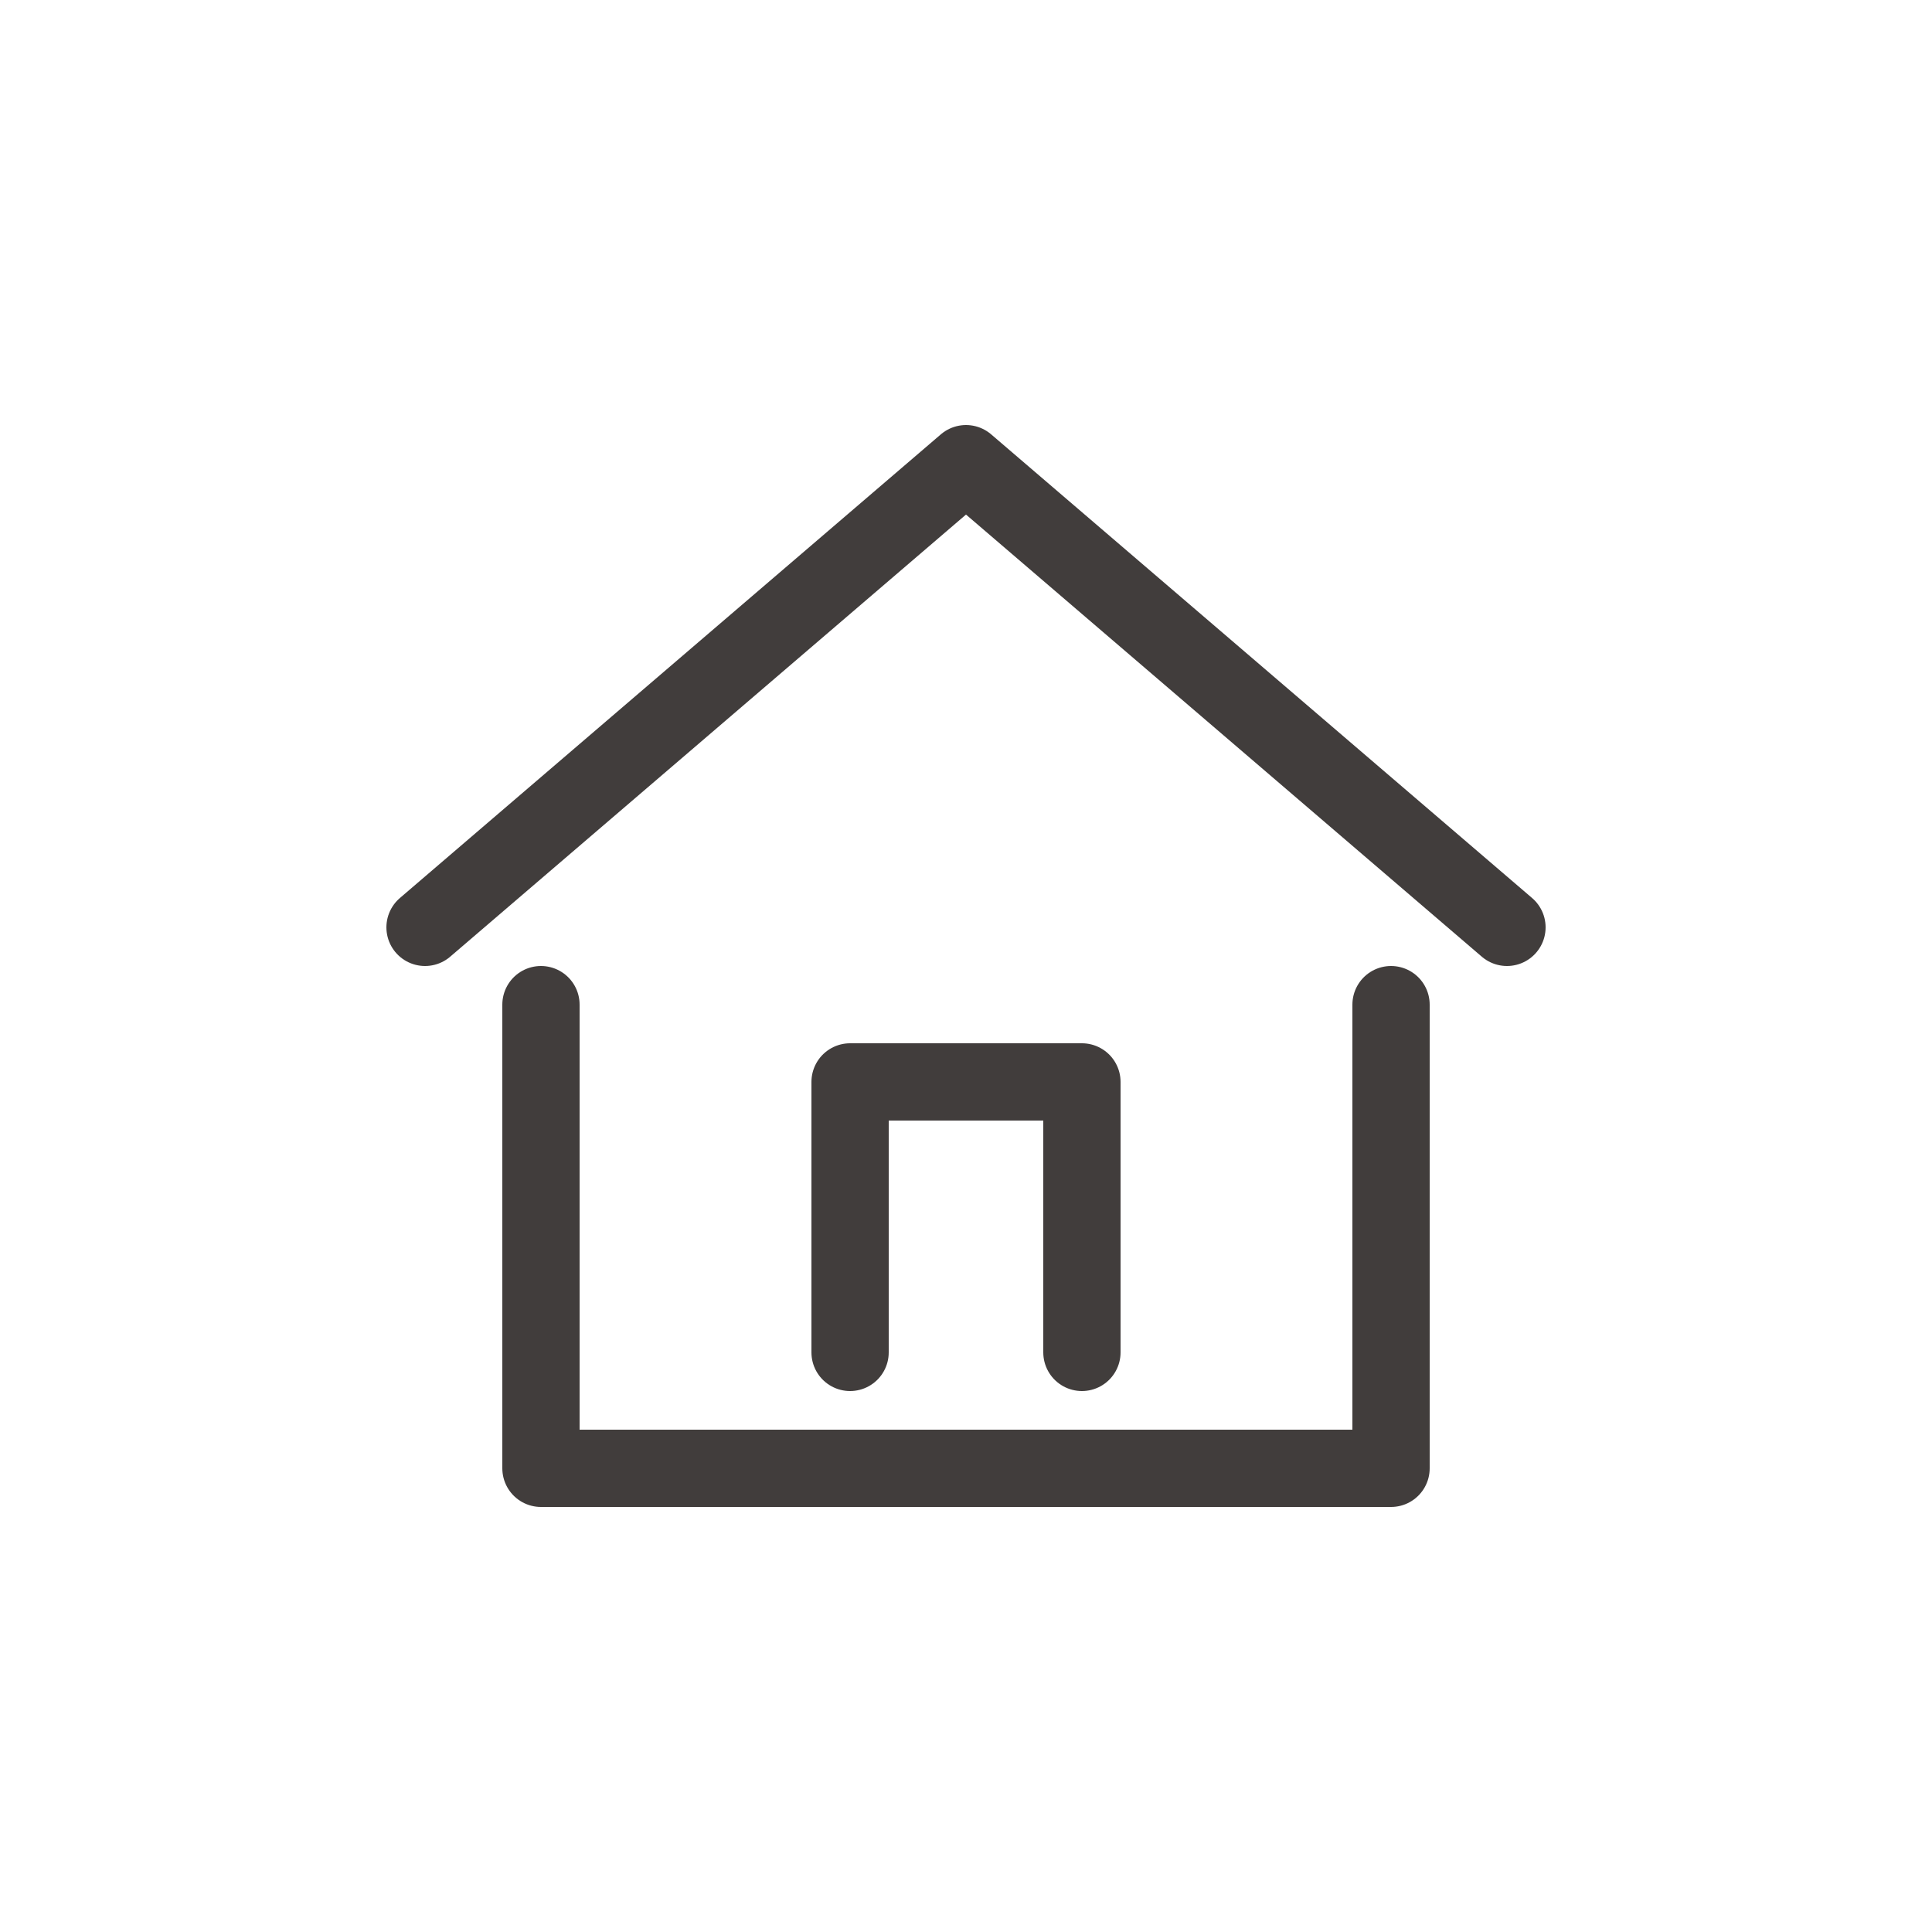
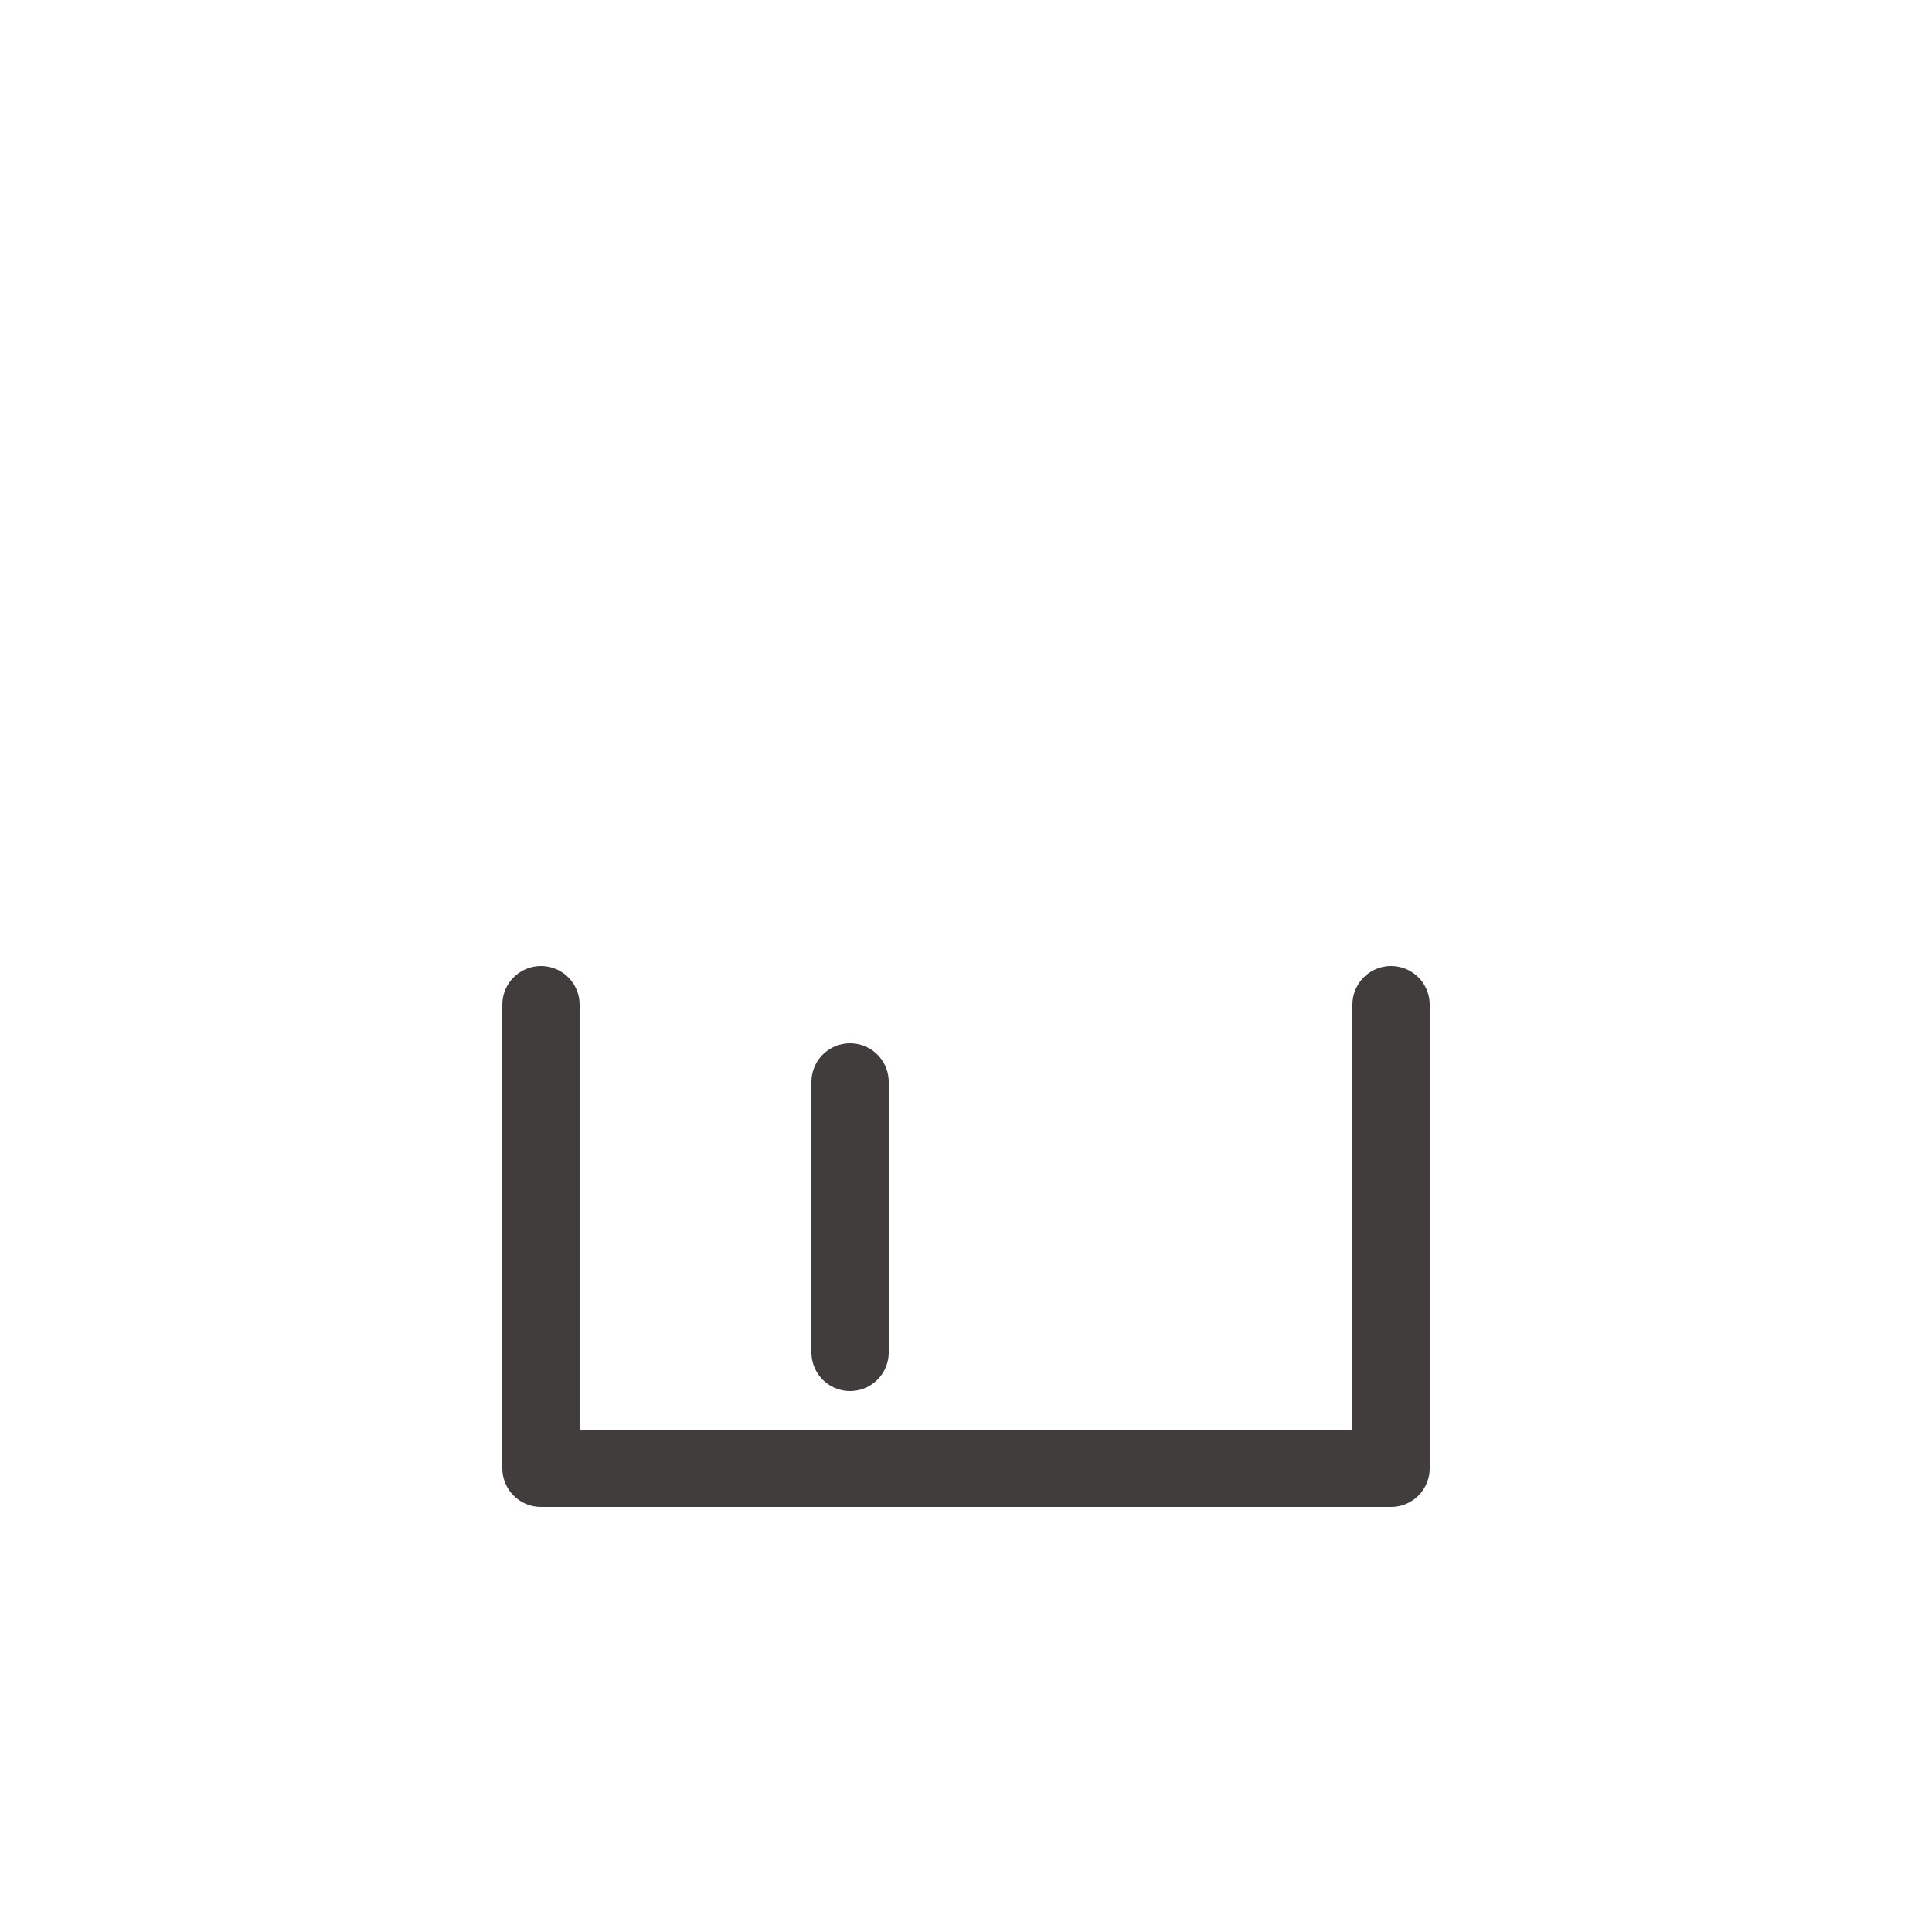
<svg xmlns="http://www.w3.org/2000/svg" width="50" height="50" viewBox="0 0 50 50">
  <g id="グループ_2204" data-name="グループ 2204" transform="translate(-578 -21177.99)">
-     <circle id="楕円形_3" data-name="楕円形 3" cx="25" cy="25" r="25" transform="translate(578 21177.99)" fill="#fff" opacity="0" />
    <g id="グループ_520" data-name="グループ 520" transform="translate(31 18237.99)">
-       <path id="パス_53" data-name="パス 53" d="M29,13,15,1,1,13" transform="translate(557 2951)" fill="none" stroke="#413d3c" stroke-linecap="round" stroke-linejoin="round" stroke-width="2" />
      <path id="パス_54" data-name="パス 54" d="M29,25V37H7V25" transform="translate(554 2941)" fill="none" stroke="#413d3c" stroke-linecap="round" stroke-linejoin="round" stroke-width="2" />
-       <path id="パス_55" data-name="パス 55" d="M19,35V28h6v7" transform="translate(550 2940)" fill="none" stroke="#413d3c" stroke-linecap="round" stroke-linejoin="round" stroke-width="2" />
+       <path id="パス_55" data-name="パス 55" d="M19,35V28v7" transform="translate(550 2940)" fill="none" stroke="#413d3c" stroke-linecap="round" stroke-linejoin="round" stroke-width="2" />
    </g>
  </g>
</svg>